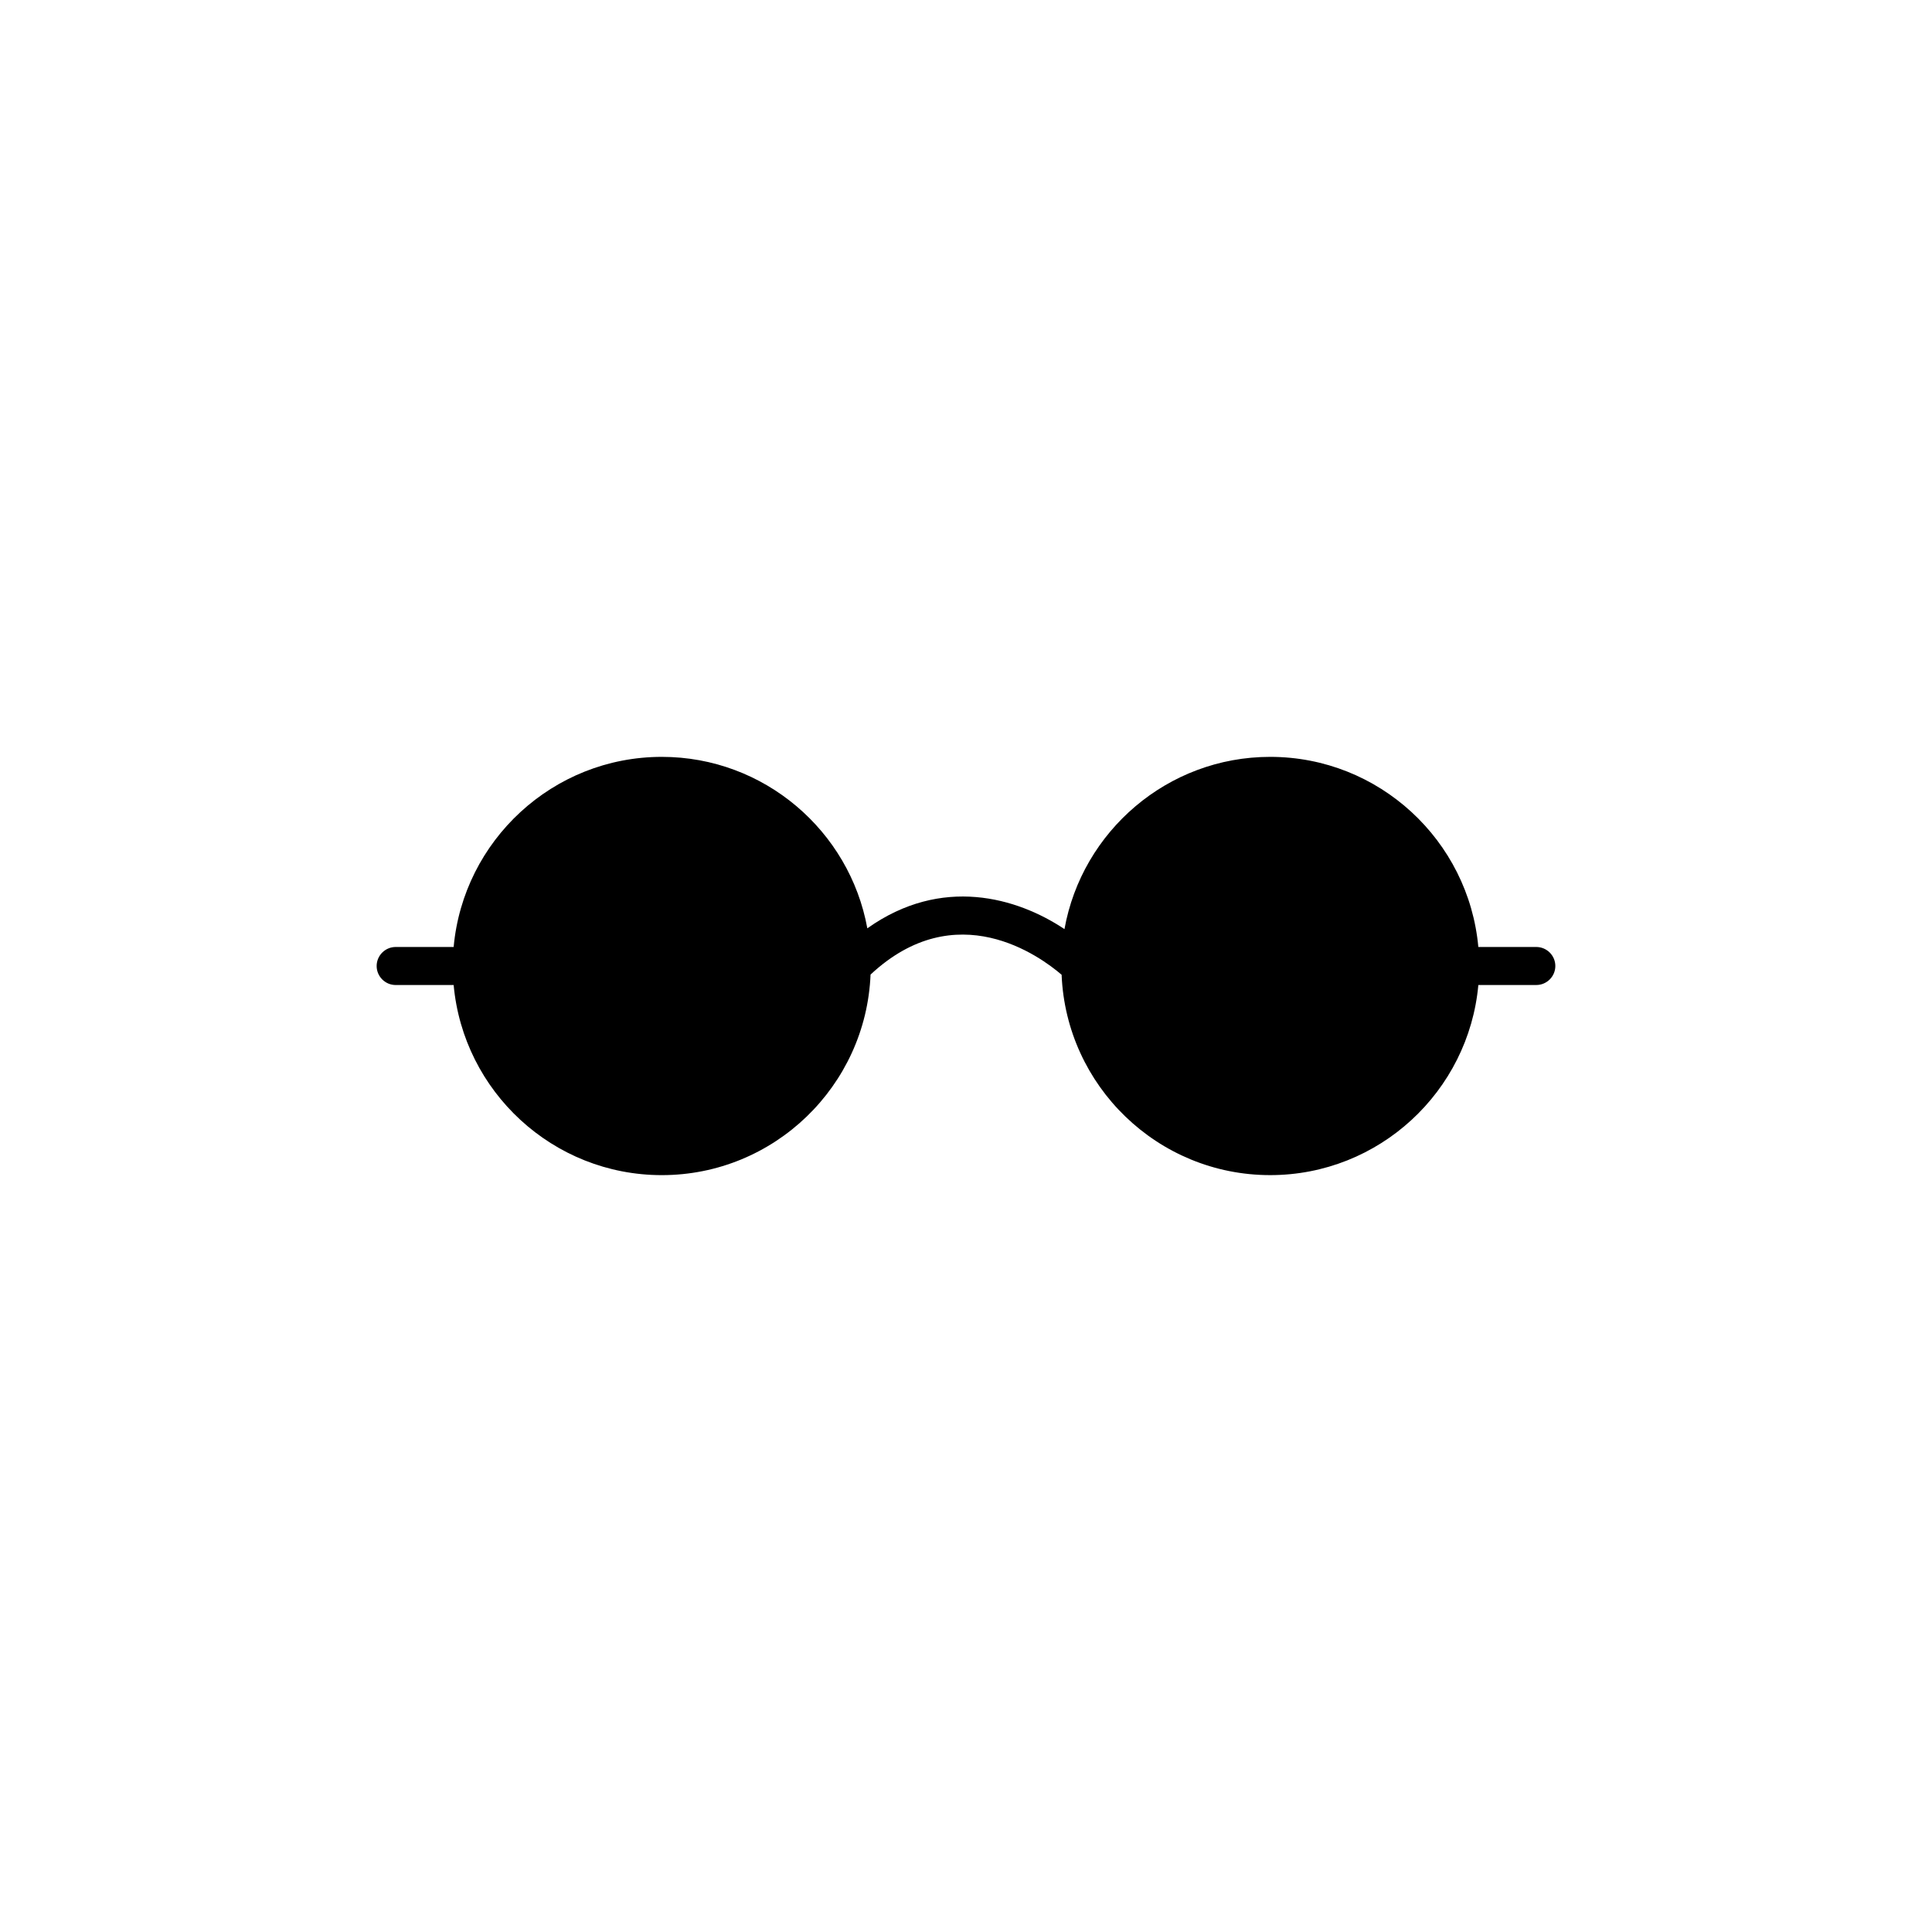
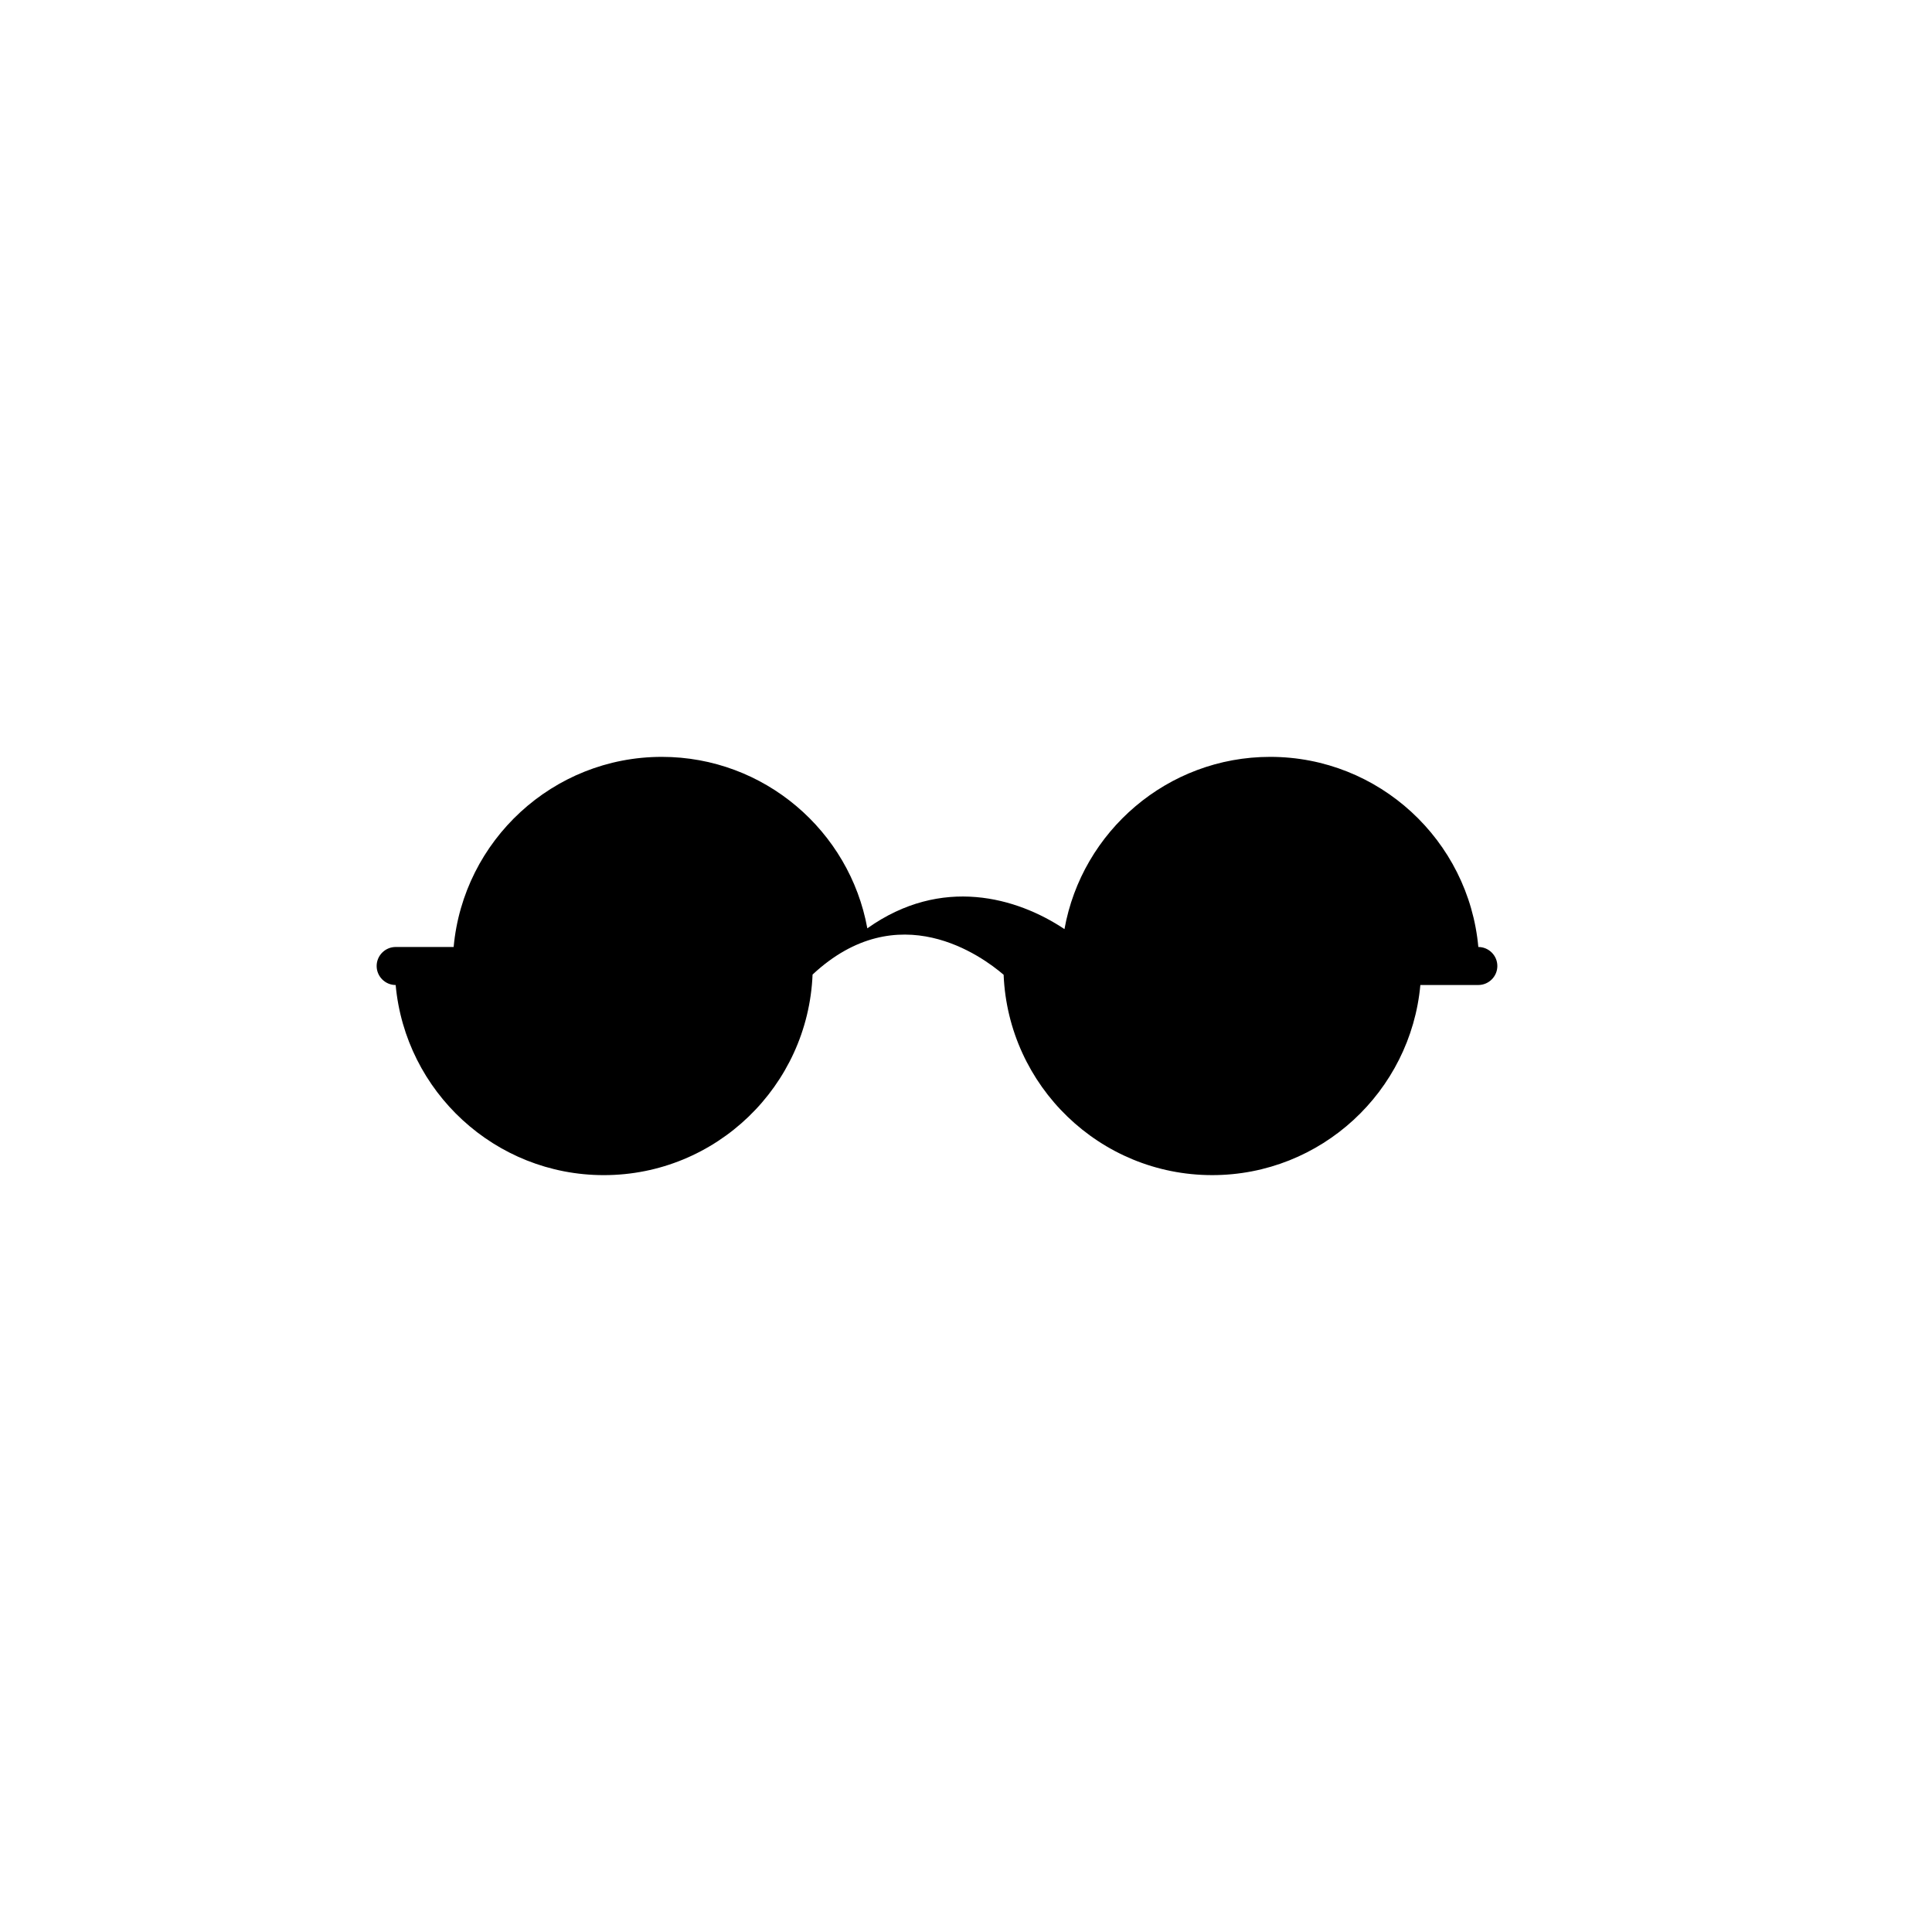
<svg xmlns="http://www.w3.org/2000/svg" fill="#000000" width="800px" height="800px" version="1.1" viewBox="144 144 512 512">
-   <path d="m551.14 394.96h-15.367c-2.566-28.215-26.297-50.383-55.164-50.383-27.207 0-49.879 19.75-54.512 45.645-12.543-8.363-32.547-14.207-52.246-0.203-4.688-25.793-27.309-45.441-54.461-45.441-28.867 0-52.598 22.168-55.168 50.383h-15.367c-2.769 0-5.039 2.266-5.039 5.039 0 2.769 2.266 5.039 5.039 5.039h15.367c2.57 28.215 26.301 50.383 55.168 50.383 29.773 0 54.109-23.629 55.316-53.152 22.723-21.211 44.941-4.836 50.633 0.051 1.211 29.469 25.492 53.098 55.27 53.098 28.867 0 52.598-22.168 55.168-50.383h15.363c2.769 0 5.039-2.266 5.039-5.039 0-2.769-2.266-5.035-5.039-5.035z" />
+   <path d="m551.14 394.96h-15.367c-2.566-28.215-26.297-50.383-55.164-50.383-27.207 0-49.879 19.75-54.512 45.645-12.543-8.363-32.547-14.207-52.246-0.203-4.688-25.793-27.309-45.441-54.461-45.441-28.867 0-52.598 22.168-55.168 50.383h-15.367c-2.769 0-5.039 2.266-5.039 5.039 0 2.769 2.266 5.039 5.039 5.039c2.57 28.215 26.301 50.383 55.168 50.383 29.773 0 54.109-23.629 55.316-53.152 22.723-21.211 44.941-4.836 50.633 0.051 1.211 29.469 25.492 53.098 55.27 53.098 28.867 0 52.598-22.168 55.168-50.383h15.363c2.769 0 5.039-2.266 5.039-5.039 0-2.769-2.266-5.035-5.039-5.035z" />
</svg>